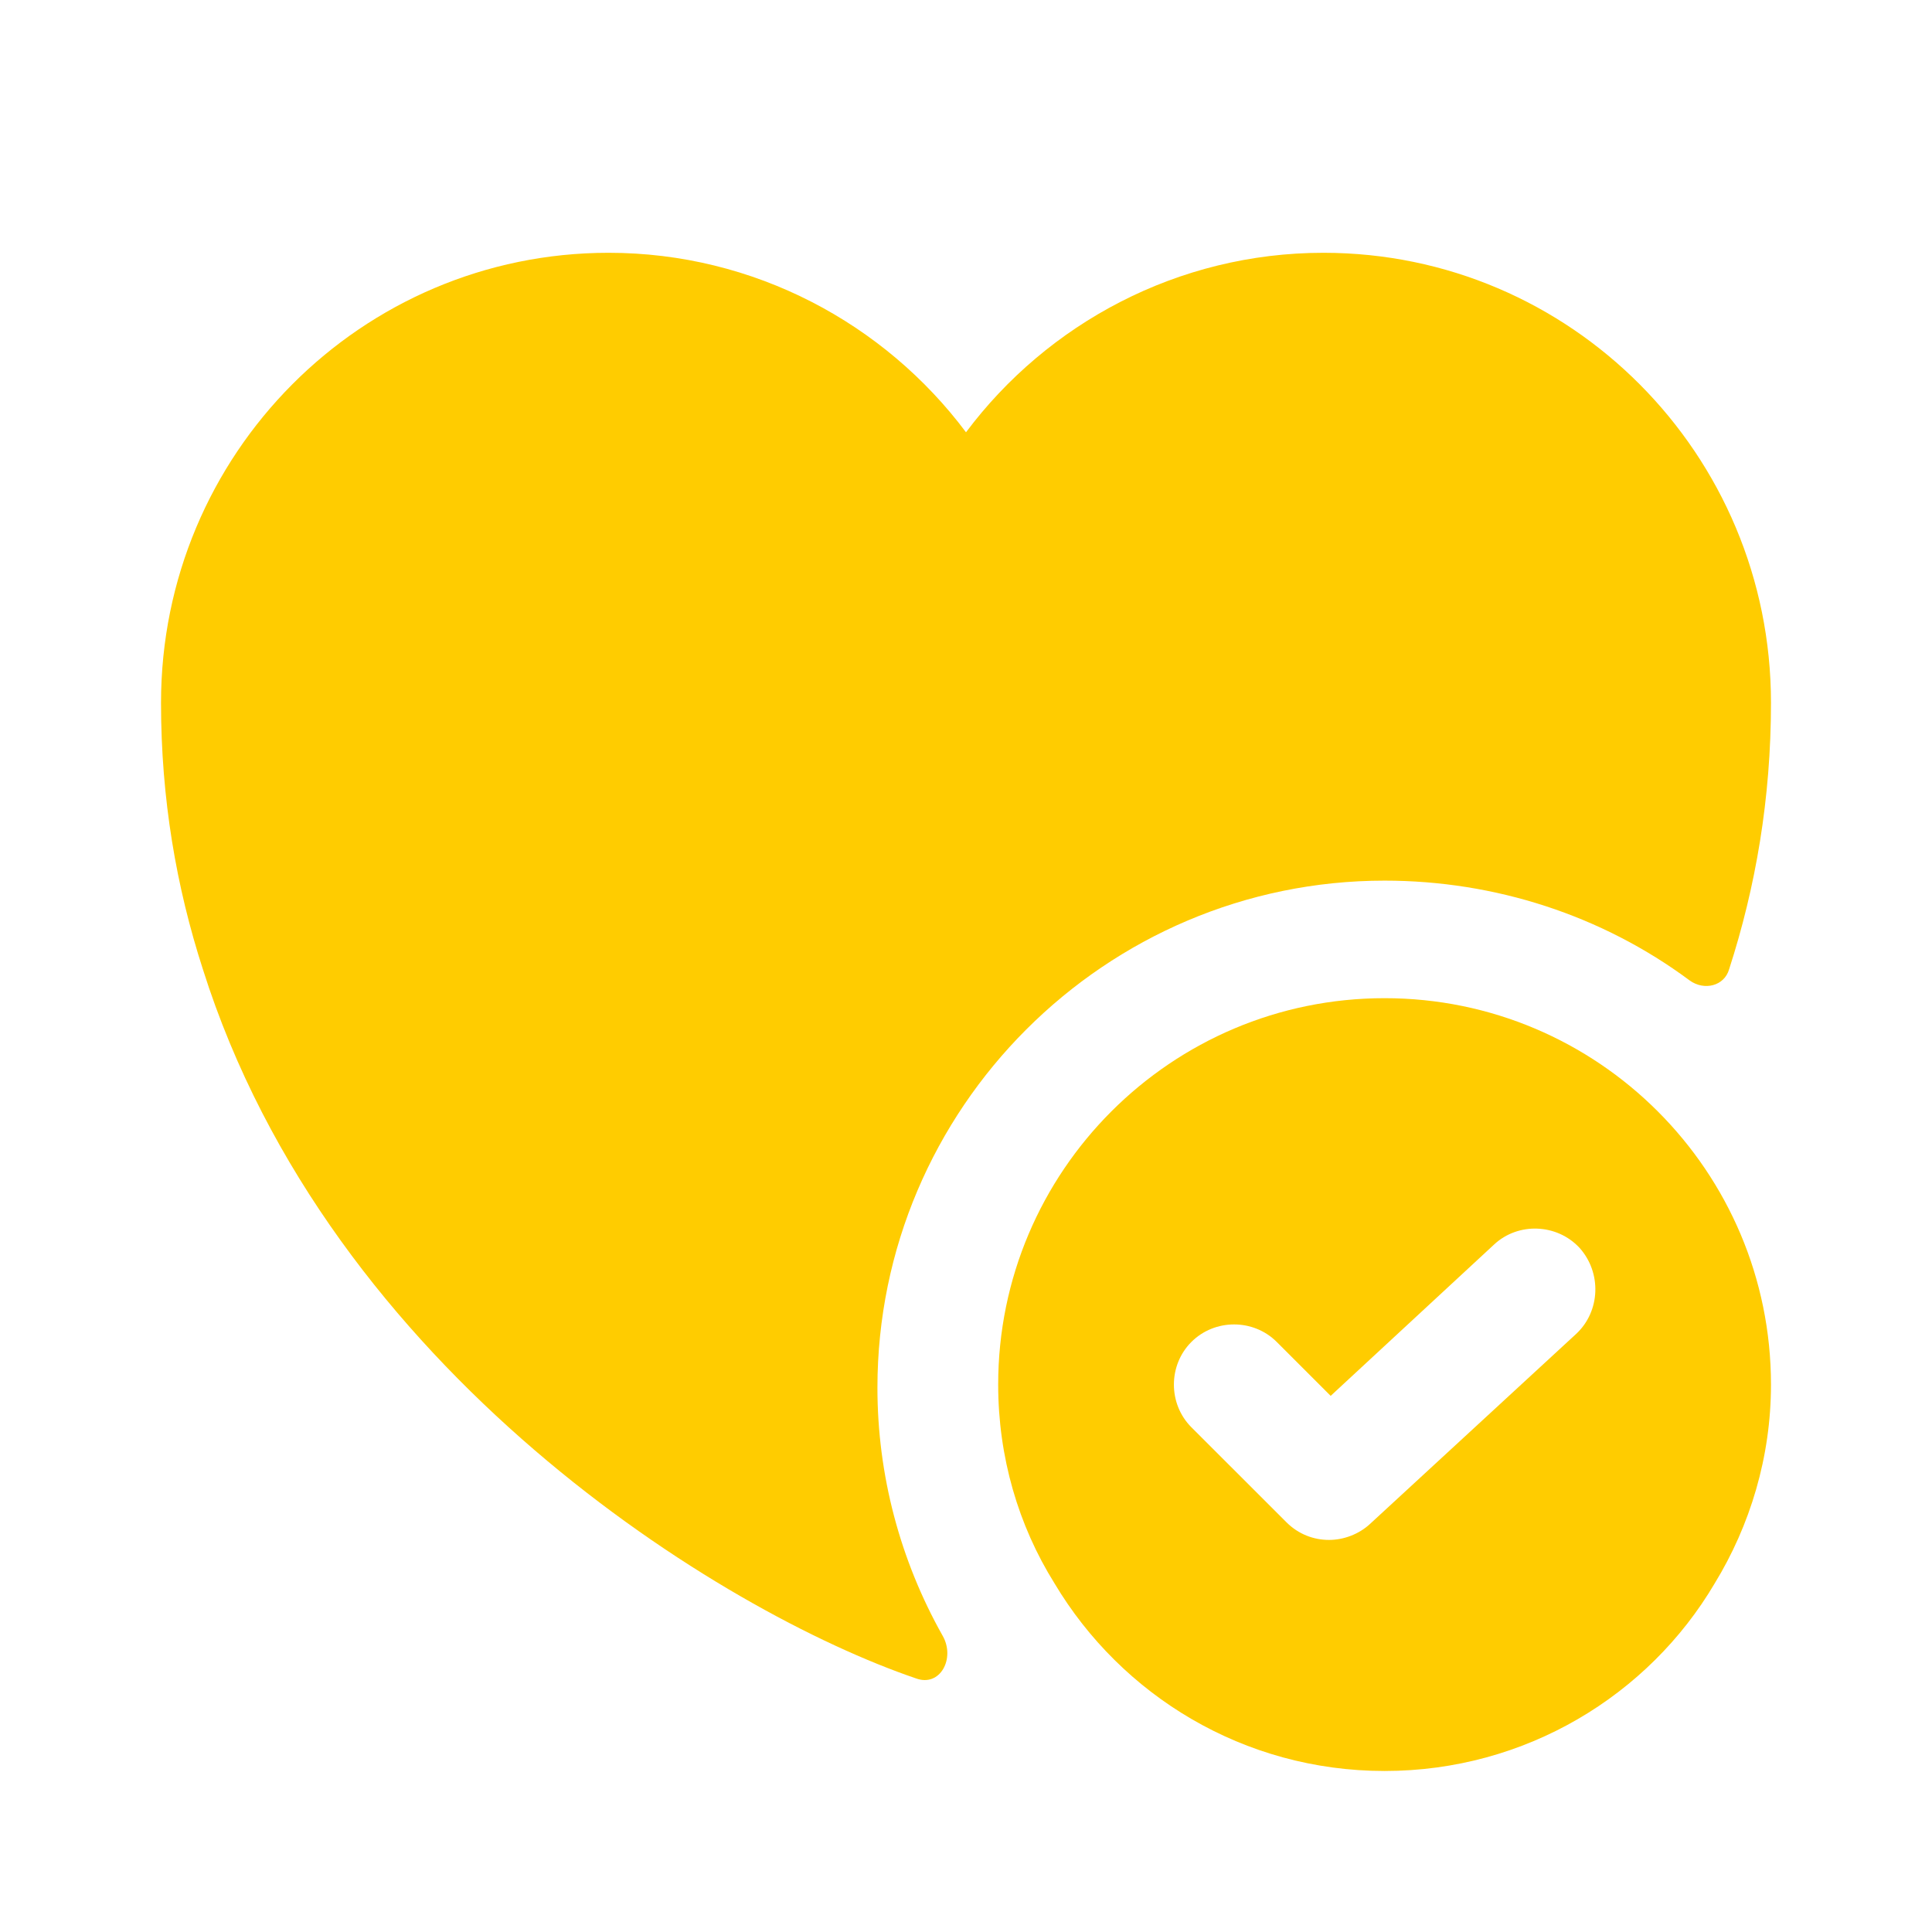
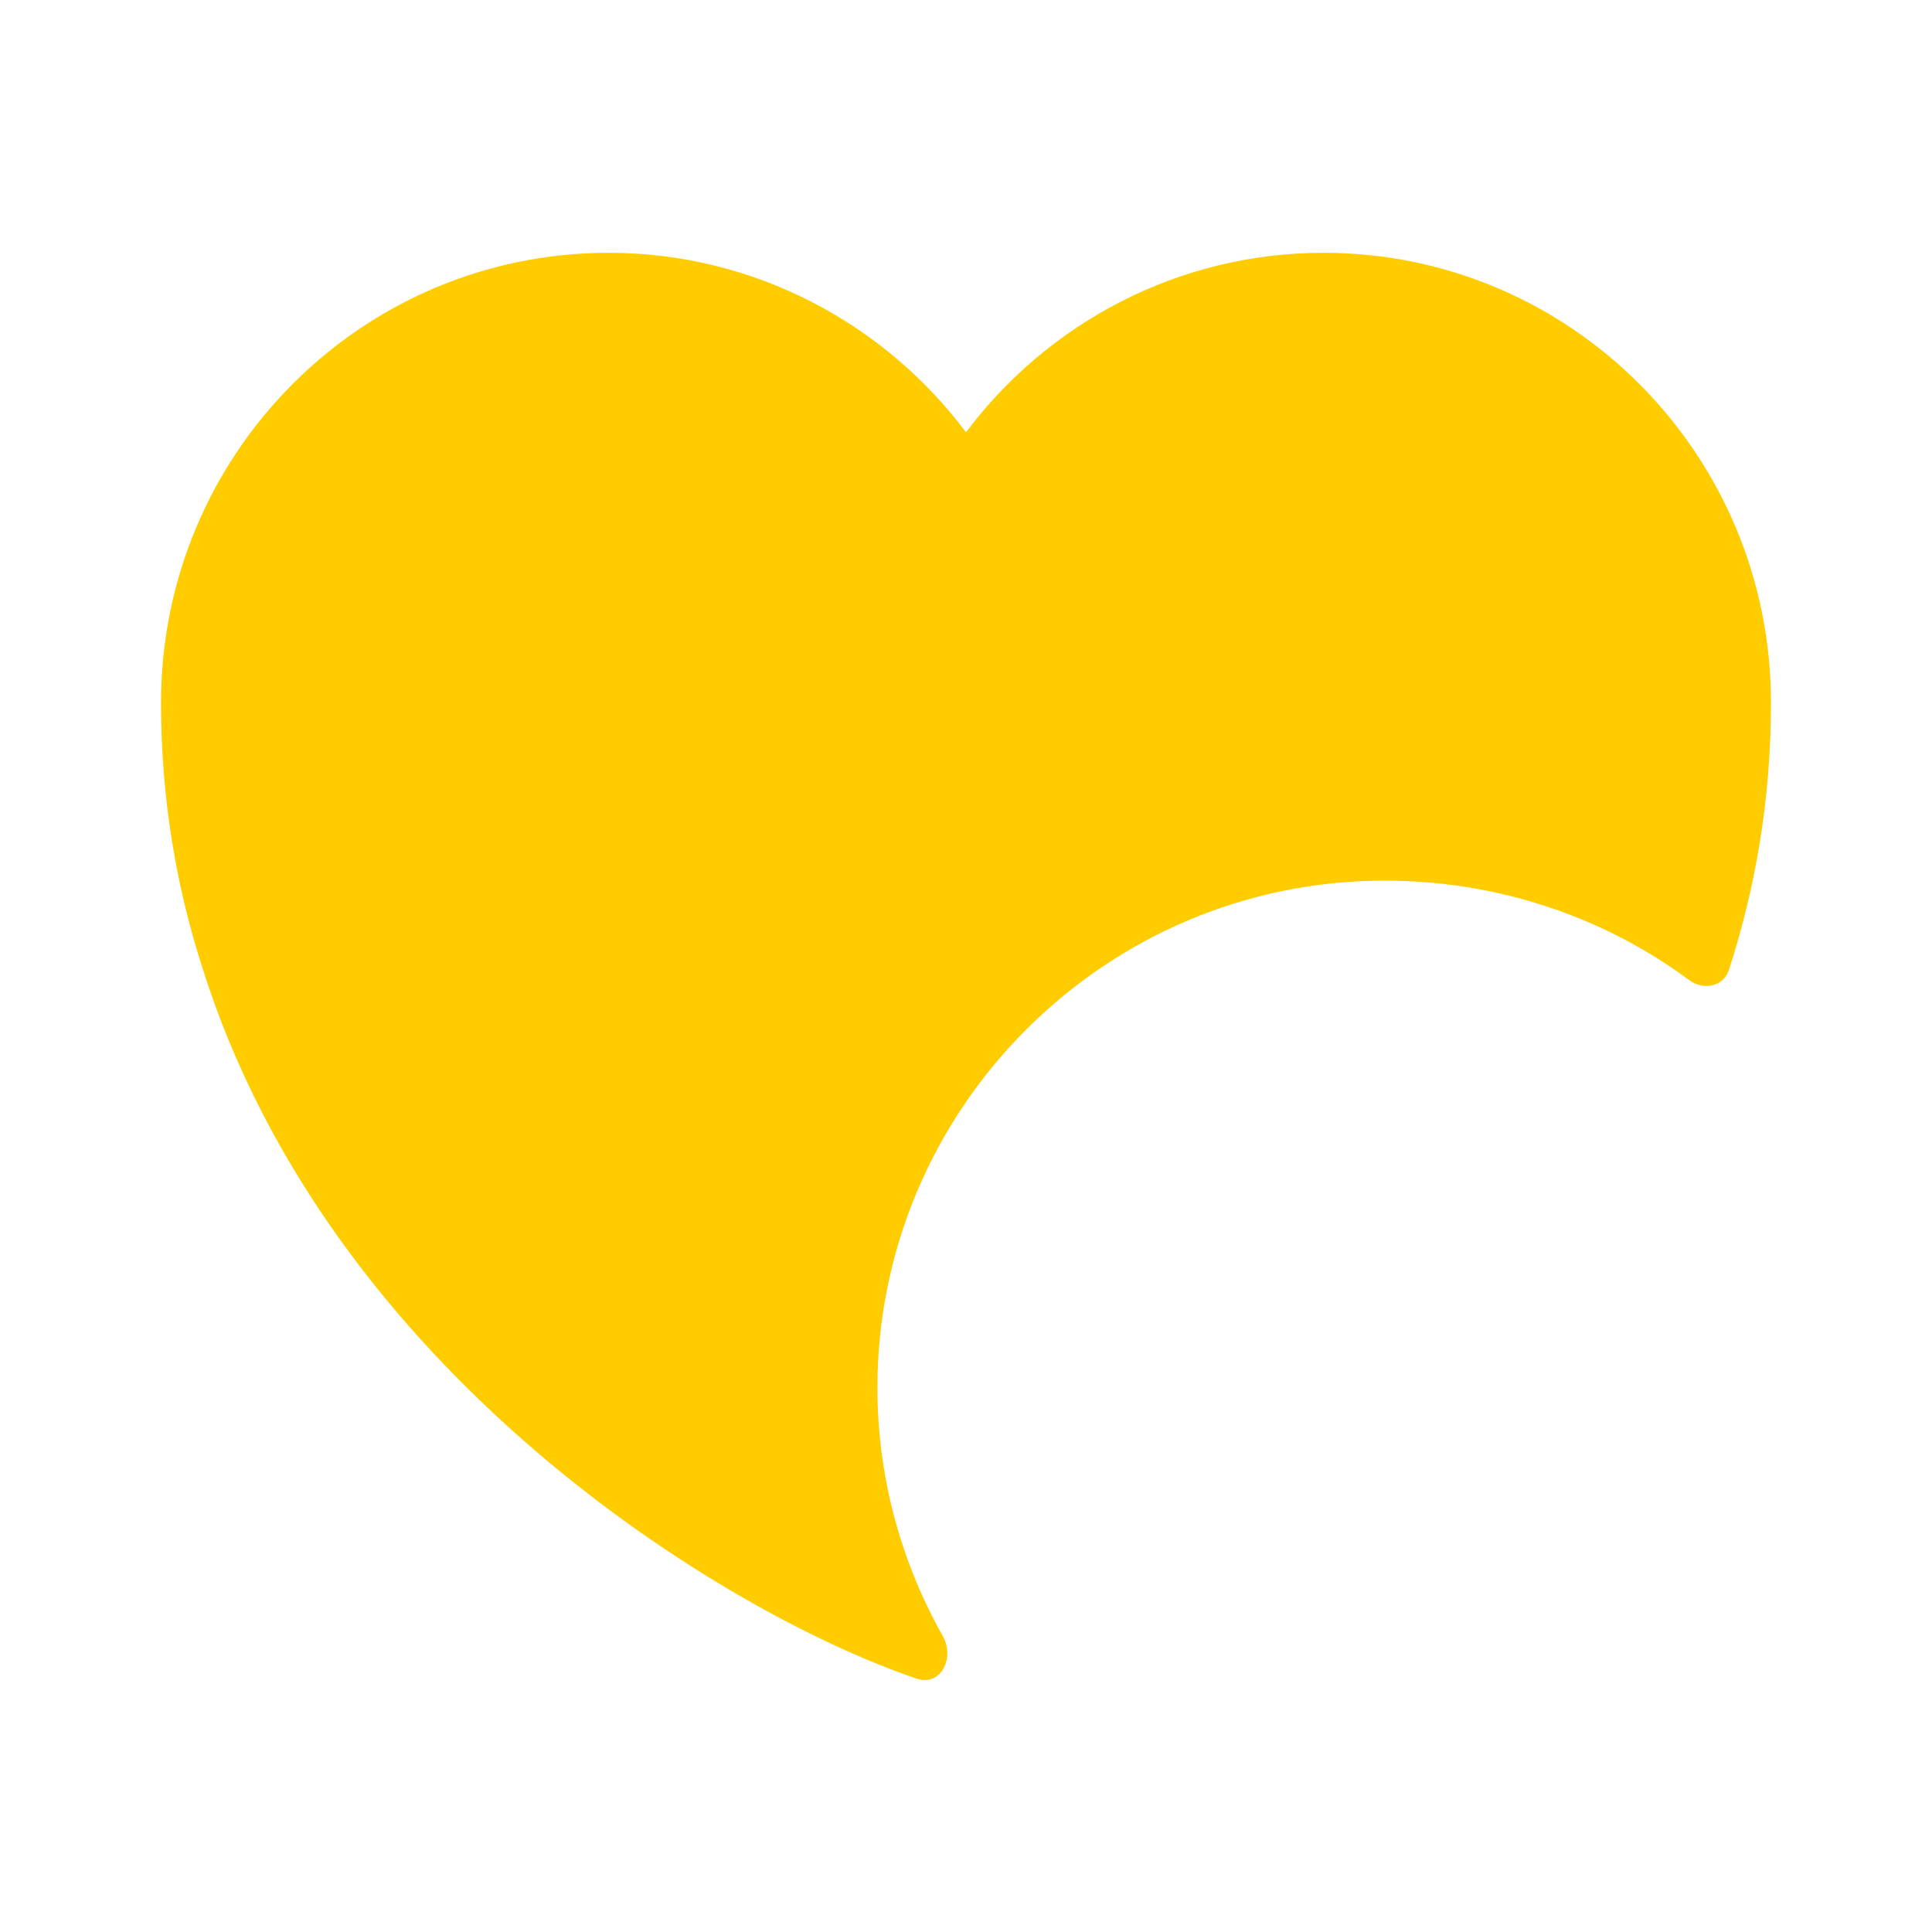
<svg xmlns="http://www.w3.org/2000/svg" width="32" height="32" viewBox="0 0 32 32" fill="none">
-   <path d="M22.933 16.533C19.4 16.533 16.533 19.4 16.533 22.933C16.533 24.133 16.867 25.267 17.467 26.227C18.573 28.08 20.6 29.333 22.933 29.333C25.267 29.333 27.307 28.08 28.4 26.227C28.987 25.267 29.333 24.133 29.333 22.933C29.333 19.4 26.467 16.533 22.933 16.533ZM26.107 22.093L22.693 25.24C22.507 25.413 22.253 25.506 22.013 25.506C21.76 25.506 21.507 25.413 21.307 25.213L19.733 23.64C19.347 23.253 19.347 22.613 19.733 22.227C20.12 21.84 20.76 21.84 21.147 22.227L22.04 23.12L24.747 20.613C25.147 20.24 25.787 20.267 26.16 20.666C26.533 21.08 26.507 21.72 26.107 22.093Z" fill="#FFCC00" />
  <path d="M29.333 11.64C29.333 13.226 29.08 14.693 28.64 16.053C28.56 16.333 28.227 16.413 27.987 16.24C26.533 15.16 24.76 14.586 22.933 14.586C18.307 14.586 14.533 18.36 14.533 22.986C14.533 24.427 14.907 25.84 15.613 27.093C15.827 27.466 15.573 27.947 15.173 27.8C11.96 26.706 5.467 22.72 3.36 16.053C2.92 14.693 2.667 13.226 2.667 11.64C2.667 7.52 5.987 4.187 10.08 4.187C12.493 4.187 14.653 5.36 16 7.16C17.347 5.36 19.507 4.187 21.92 4.187C26.013 4.187 29.333 7.52 29.333 11.64Z" fill="#FFCC00" />
</svg>